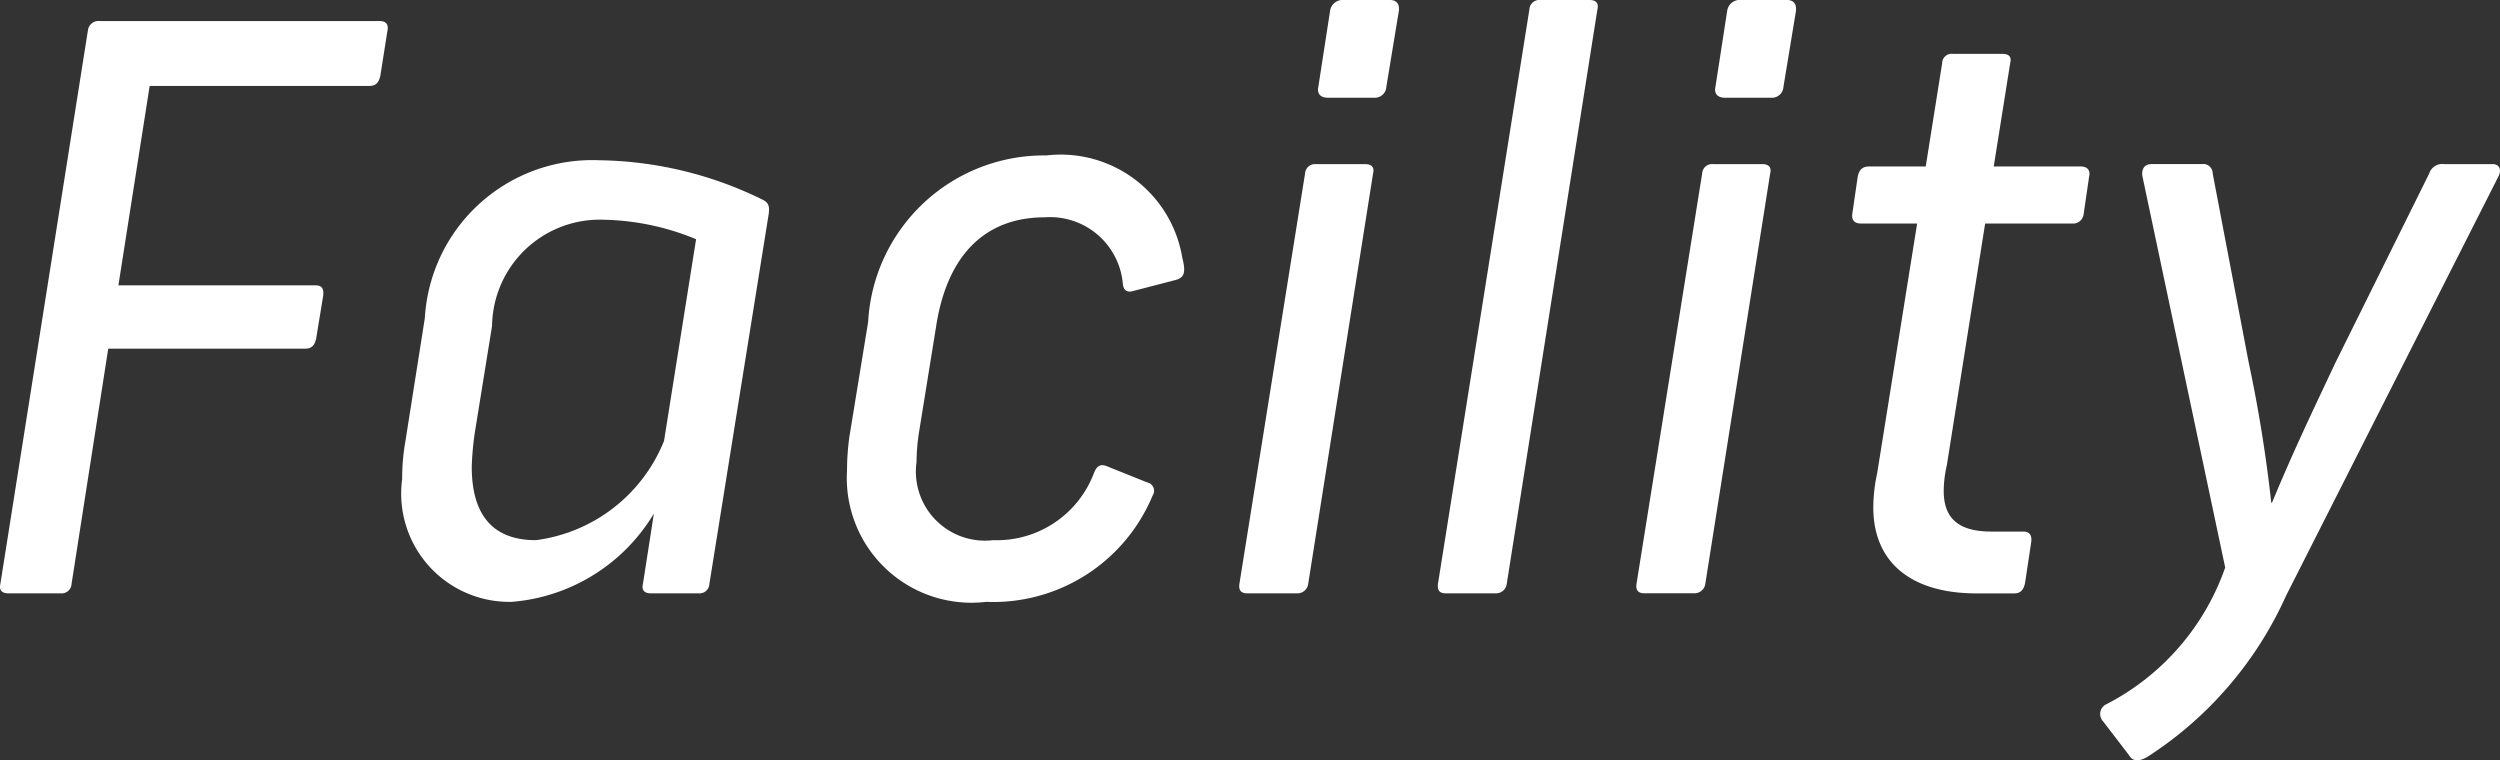
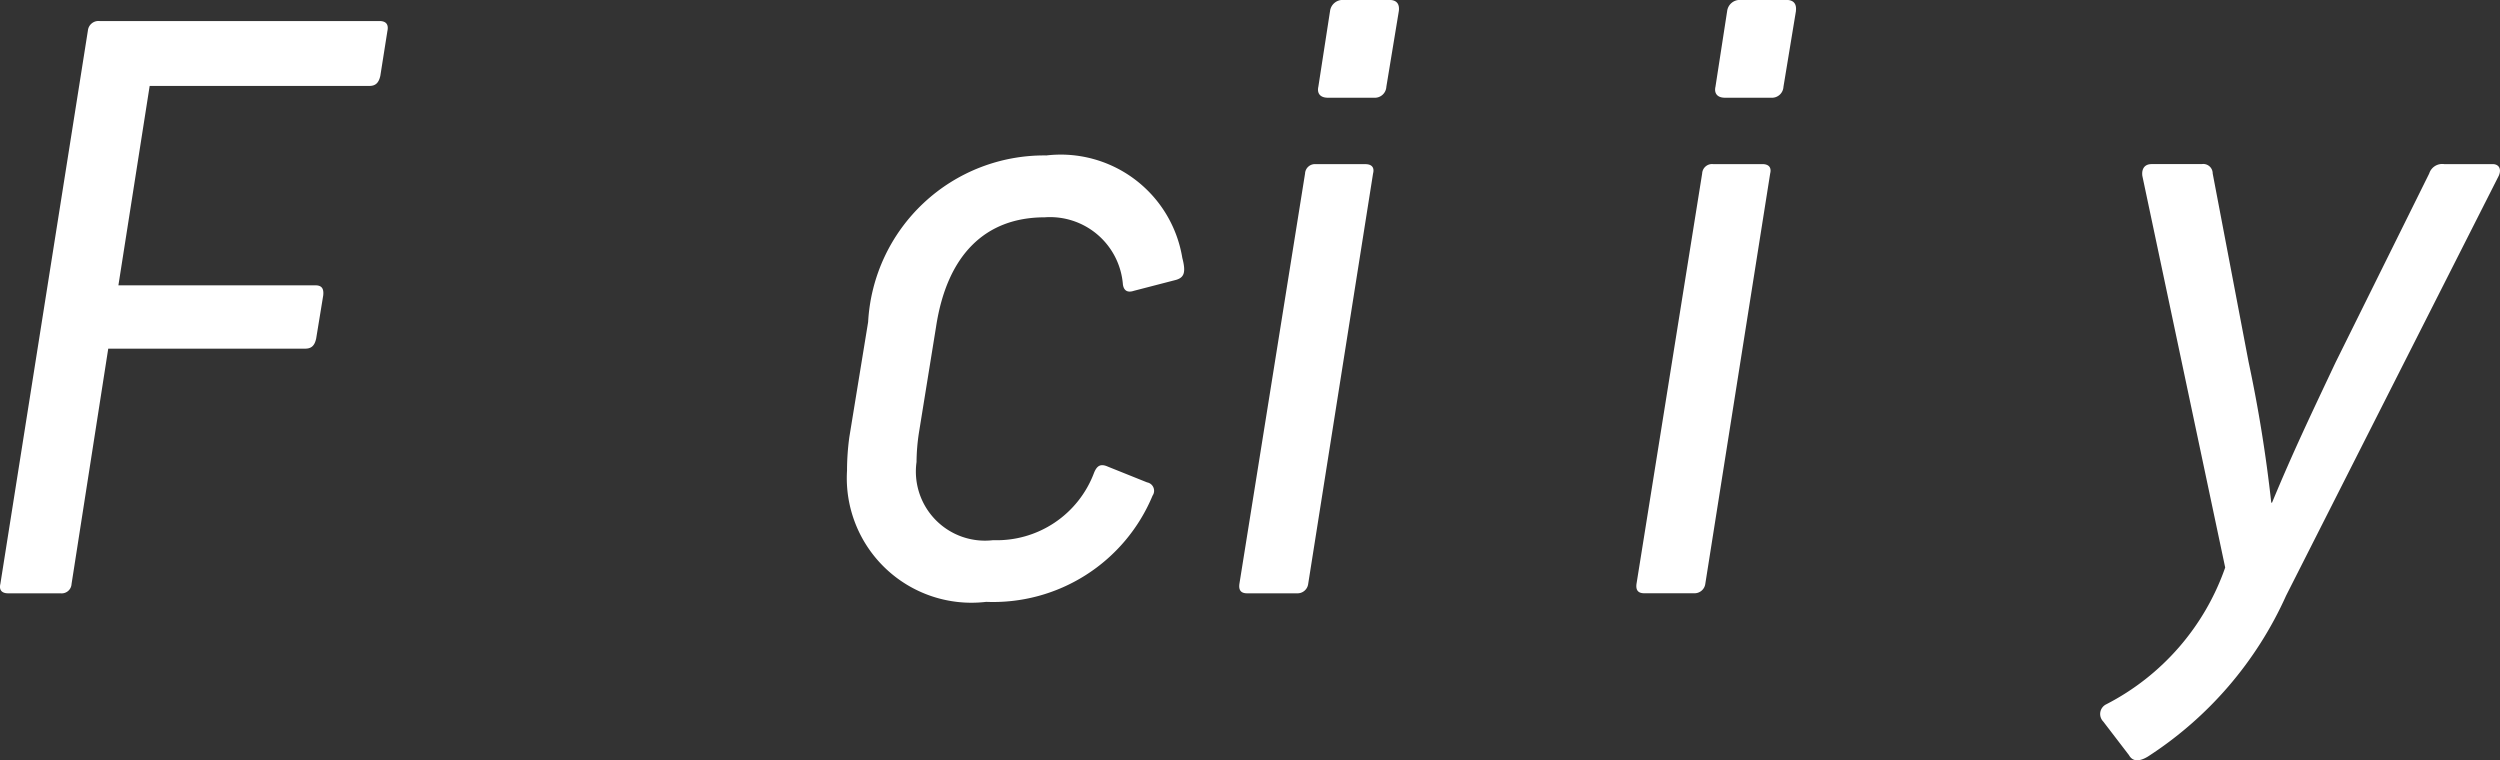
<svg xmlns="http://www.w3.org/2000/svg" viewBox="0 0 41.575 12.645">
  <rect x="0" y="0" width="41.575" height="12.645" fill="#333333" stroke="none" />
  <g style="isolation:isolate">
    <g style="isolation:isolate">
      <path d="M7.06,1.91l-.117.741c-.026.117-.078.169-.182.169H3.107L2.587,6.136H5.863c.104,0,.143.052.13.169L5.876,7.02c-.025.117-.077.169-.182.169H2.418l-.61,3.913a.165.165,0,0,1-.183.156H.754c-.103,0-.155-.052-.13-.156L2.08,1.897a.177.177,0,0,1,.195-.156H6.93C7.033,1.741,7.086,1.793,7.06,1.91Z" transform="translate(-0.618 -1.391)" fill="#fff" />
-       <path d="M13.403,4.94l-.988,6.162a.164.164,0,0,1-.182.156H11.44c-.104,0-.156-.052-.13-.156l.182-1.17A3.038,3.038,0,0,1,9.126,11.4a1.8,1.8,0,0,1-1.82-2.041,3.567,3.567,0,0,1,.053-.624l.324-2.054A2.789,2.789,0,0,1,10.582,4.056a6.323,6.323,0,0,1,2.704.649C13.403,4.758,13.416,4.822,13.403,4.94ZM11.661,8.723l.533-3.354a4.215,4.215,0,0,0-1.547-.324A1.791,1.791,0,0,0,8.801,6.811L8.515,8.58a5.048,5.048,0,0,0-.052.571c0,.807.352,1.223,1.066,1.223A2.666,2.666,0,0,0,11.661,8.723Z" transform="translate(-0.618 -1.391)" fill="#fff" />
      <path d="M20.28,5.681c.065.247.026.325-.103.364l-.702.182c-.117.039-.169-.013-.183-.104a1.215,1.215,0,0,0-1.3-1.118c-.988,0-1.625.624-1.807,1.819l-.286,1.769a3.338,3.338,0,0,0-.039.481,1.149,1.149,0,0,0,1.274,1.3,1.727,1.727,0,0,0,1.677-1.118c.052-.13.117-.156.233-.104l.65.261a.142.142,0,0,1,.091.221A2.871,2.871,0,0,1,17.018,11.4a2.073,2.073,0,0,1-2.314-2.184,4.11,4.11,0,0,1,.039-.559l.312-1.911a2.93,2.93,0,0,1,2.964-2.77A2.049,2.049,0,0,1,20.28,5.681Z" transform="translate(-0.618 -1.391)" fill="#fff" />
      <path d="M23.452,4.276,22.373,11.102a.179.179,0,0,1-.182.156h-.832c-.104,0-.144-.052-.13-.156l1.092-6.825a.165.165,0,0,1,.182-.156h.819C23.426,4.12,23.479,4.173,23.452,4.276Zm.429-2.704-.208,1.262a.192.192,0,0,1-.208.182h-.767c-.117,0-.182-.065-.156-.182l.195-1.262a.212.212,0,0,1,.221-.182h.768C23.842,1.391,23.895,1.455,23.881,1.572Z" transform="translate(-0.618 -1.391)" fill="#fff" />
-       <path d="M27.183,1.547l-1.508,9.555a.179.179,0,0,1-.182.156h-.832c-.104,0-.143-.052-.13-.156l1.521-9.555a.165.165,0,0,1,.183-.156h.818C27.157,1.391,27.209,1.442,27.183,1.547Z" transform="translate(-0.618 -1.391)" fill="#fff" />
      <path d="M30.056,4.276l-1.079,6.825a.18.18,0,0,1-.182.156h-.832c-.104,0-.144-.052-.13-.156l1.092-6.825a.165.165,0,0,1,.182-.156h.819C30.029,4.12,30.082,4.173,30.056,4.276Zm.429-2.704-.208,1.262a.192.192,0,0,1-.208.182h-.767c-.117,0-.182-.065-.156-.182l.195-1.262a.212.212,0,0,1,.221-.182h.768C30.445,1.391,30.498,1.455,30.484,1.572Z" transform="translate(-0.618 -1.391)" fill="#fff" />
-       <path d="M35.36,4.328l-.091.624a.177.177,0,0,1-.195.156H33.631L32.994,9.126a1.982,1.982,0,0,0-.052.429c0,.468.26.676.793.676h.532c.104,0,.143.065.131.169l-.104.69c-.026.117-.078.169-.182.169h-.624c-1.093,0-1.717-.519-1.717-1.43a2.743,2.743,0,0,1,.065-.572L32.5,5.108h-.936c-.103,0-.155-.052-.143-.156l.091-.624c.026-.116.078-.169.195-.169h.936l.273-1.716a.158.158,0,0,1,.182-.156h.819c.117,0,.156.053.13.156l-.273,1.716h1.442C35.321,4.159,35.386,4.212,35.36,4.328Z" transform="translate(-0.618 -1.391)" fill="#fff" />
      <path d="M42.172,4.315l-3.536,6.981a6.211,6.211,0,0,1-2.301,2.678c-.13.078-.247.092-.312-.025l-.429-.56a.179.179,0,0,1,.052-.286,4.06,4.06,0,0,0,1.977-2.274l-1.378-6.514c-.014-.117.038-.195.155-.195h.832a.157.157,0,0,1,.183.156L38.012,7.41a23.503,23.503,0,0,1,.377,2.34h.013c.351-.846.65-1.47,1.054-2.327l1.56-3.147a.227.227,0,0,1,.247-.156h.807C42.172,4.12,42.224,4.198,42.172,4.315Z" transform="translate(-0.618 -1.391)" fill="#fff" />
    </g>
  </g>
</svg>